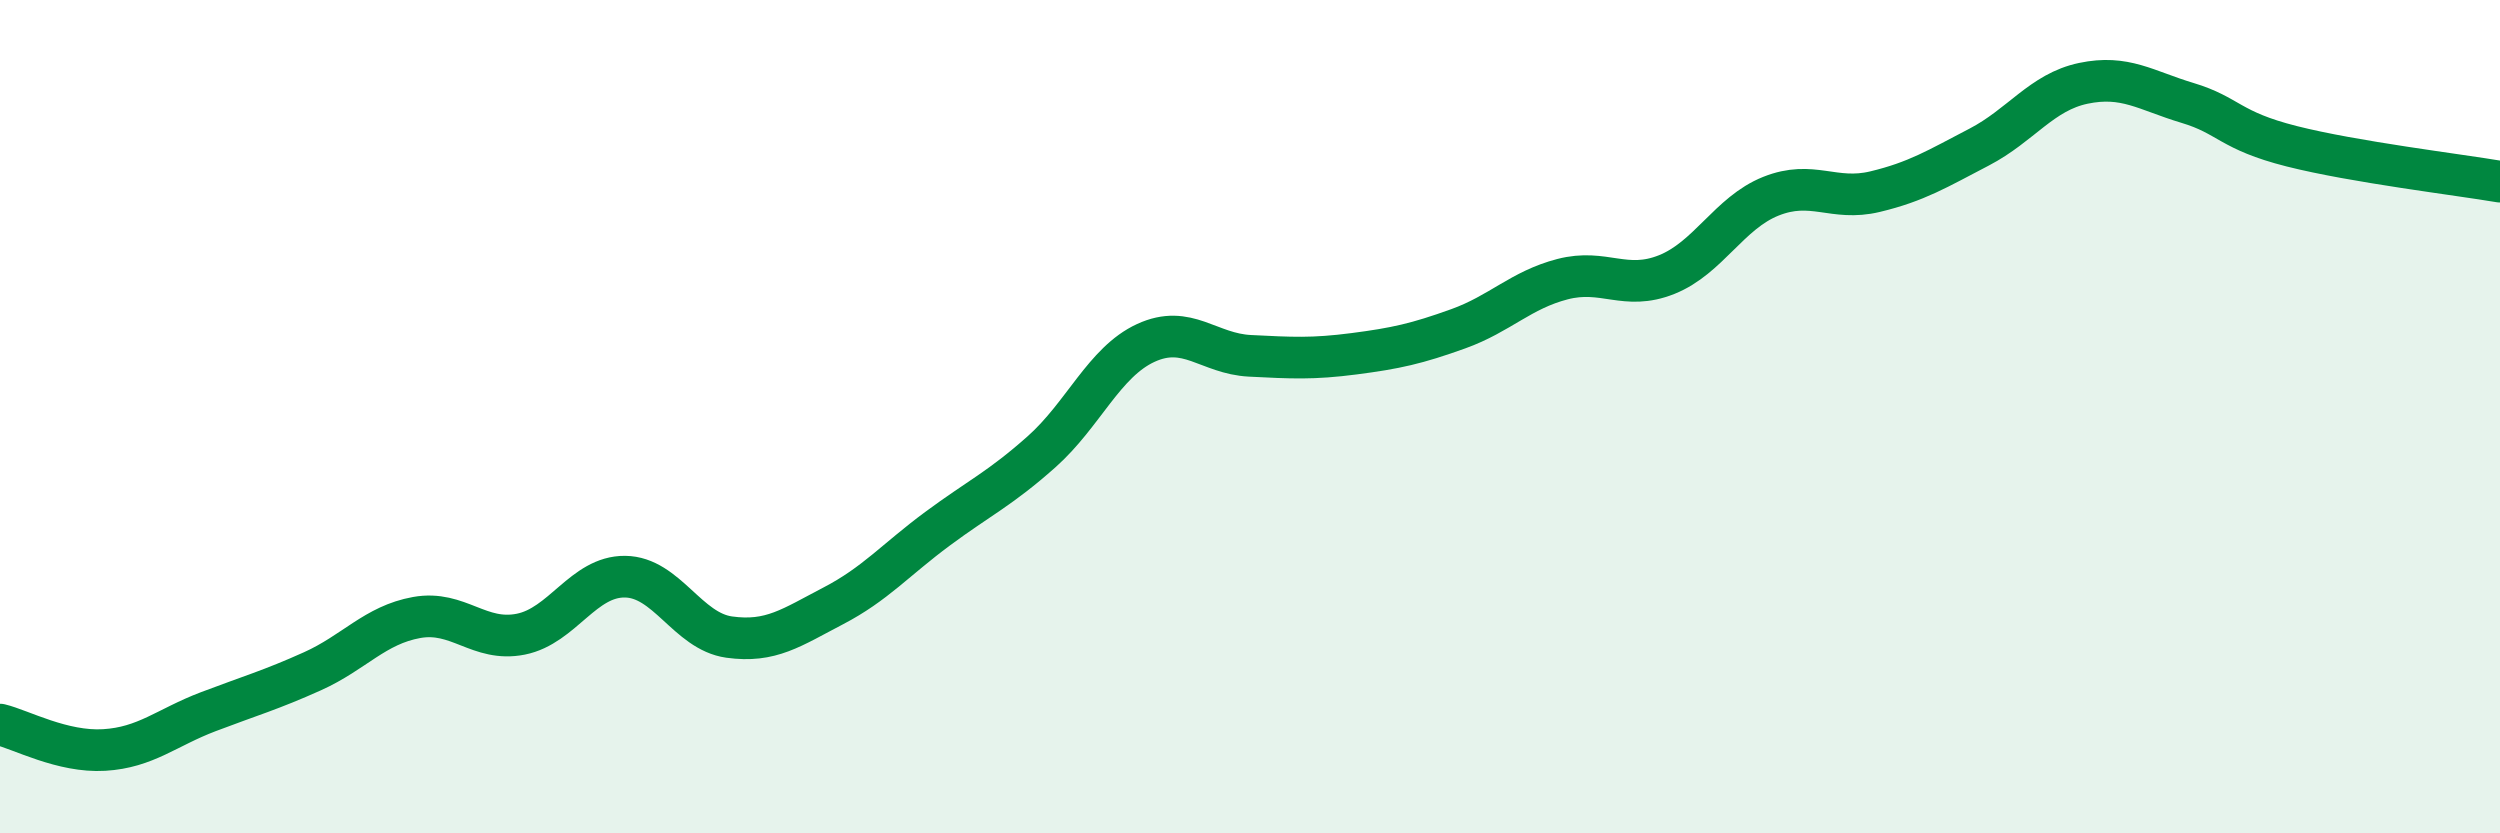
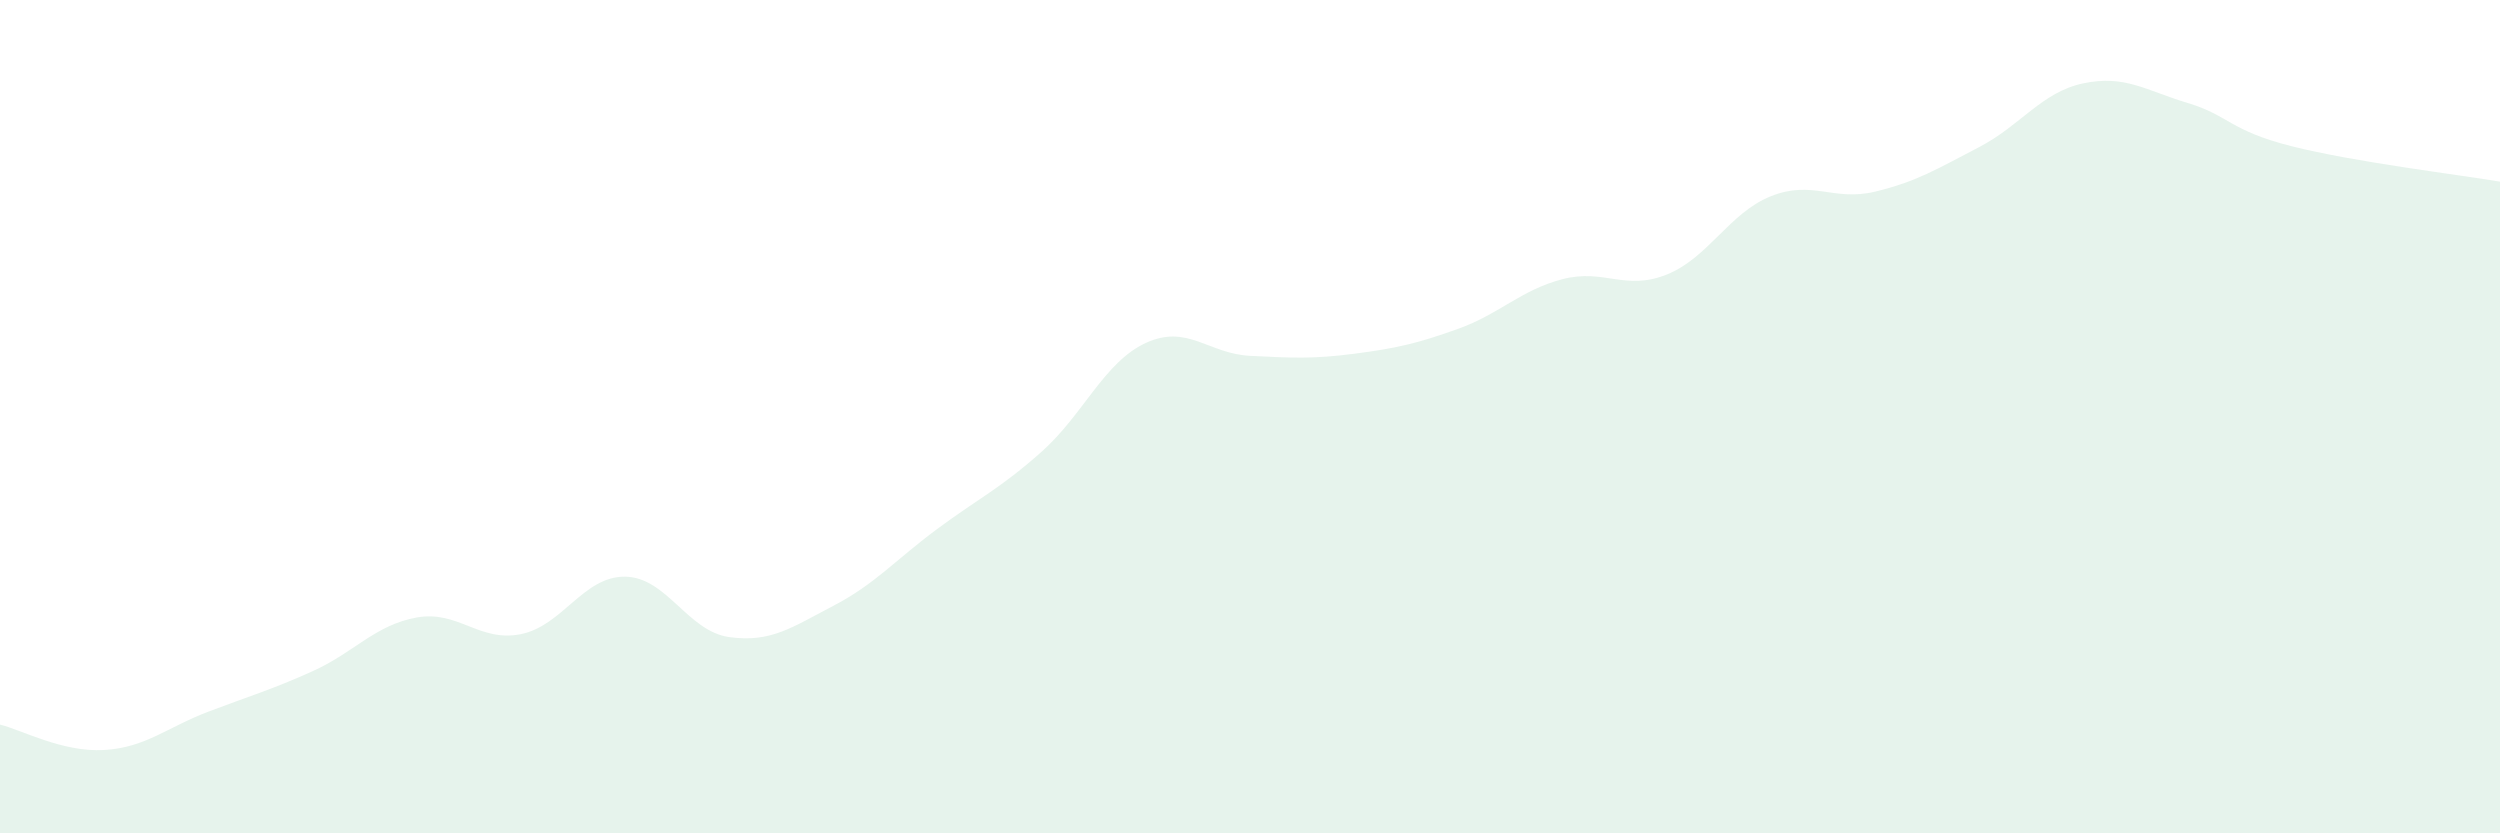
<svg xmlns="http://www.w3.org/2000/svg" width="60" height="20" viewBox="0 0 60 20">
  <path d="M 0,17.39 C 0.5,17.51 1.5,18.06 2.5,18 C 3.5,17.94 4,17.46 5,17.08 C 6,16.7 6.5,16.56 7.5,16.11 C 8.5,15.66 9,15 10,14.82 C 11,14.64 11.5,15.42 12.5,15.22 C 13.5,15.02 14,13.83 15,13.84 C 16,13.85 16.5,15.15 17.5,15.29 C 18.5,15.43 19,15.06 20,14.54 C 21,14.02 21.5,13.43 22.5,12.69 C 23.5,11.95 24,11.73 25,10.84 C 26,9.95 26.5,8.69 27.5,8.23 C 28.5,7.77 29,8.49 30,8.54 C 31,8.59 31.5,8.62 32.5,8.49 C 33.5,8.36 34,8.25 35,7.89 C 36,7.53 36.5,6.96 37.5,6.7 C 38.5,6.44 39,6.99 40,6.59 C 41,6.19 41.5,5.11 42.5,4.71 C 43.5,4.31 44,4.84 45,4.6 C 46,4.36 46.5,4.05 47.5,3.53 C 48.5,3.01 49,2.21 50,2 C 51,1.79 51.5,2.17 52.5,2.47 C 53.5,2.77 53.5,3.13 55,3.51 C 56.5,3.89 59,4.19 60,4.36L60 20L0 20Z" fill="#008740" opacity="0.1" stroke-linecap="round" stroke-linejoin="round" />
-   <path d="M 0,17.39 C 0.5,17.51 1.5,18.06 2.5,18 C 3.5,17.94 4,17.46 5,17.08 C 6,16.7 6.5,16.56 7.5,16.11 C 8.5,15.66 9,15 10,14.82 C 11,14.64 11.5,15.42 12.5,15.22 C 13.5,15.02 14,13.83 15,13.84 C 16,13.85 16.5,15.15 17.5,15.29 C 18.5,15.43 19,15.06 20,14.54 C 21,14.02 21.5,13.43 22.5,12.69 C 23.5,11.95 24,11.73 25,10.84 C 26,9.95 26.5,8.69 27.5,8.23 C 28.5,7.77 29,8.49 30,8.54 C 31,8.59 31.5,8.62 32.5,8.49 C 33.5,8.36 34,8.25 35,7.89 C 36,7.53 36.5,6.96 37.5,6.7 C 38.5,6.44 39,6.99 40,6.59 C 41,6.19 41.5,5.11 42.5,4.71 C 43.5,4.31 44,4.84 45,4.6 C 46,4.36 46.5,4.05 47.5,3.53 C 48.5,3.01 49,2.21 50,2 C 51,1.79 51.5,2.17 52.5,2.47 C 53.5,2.77 53.5,3.13 55,3.51 C 56.5,3.89 59,4.19 60,4.36" stroke="#008740" stroke-width="1" fill="none" stroke-linecap="round" stroke-linejoin="round" />
</svg>